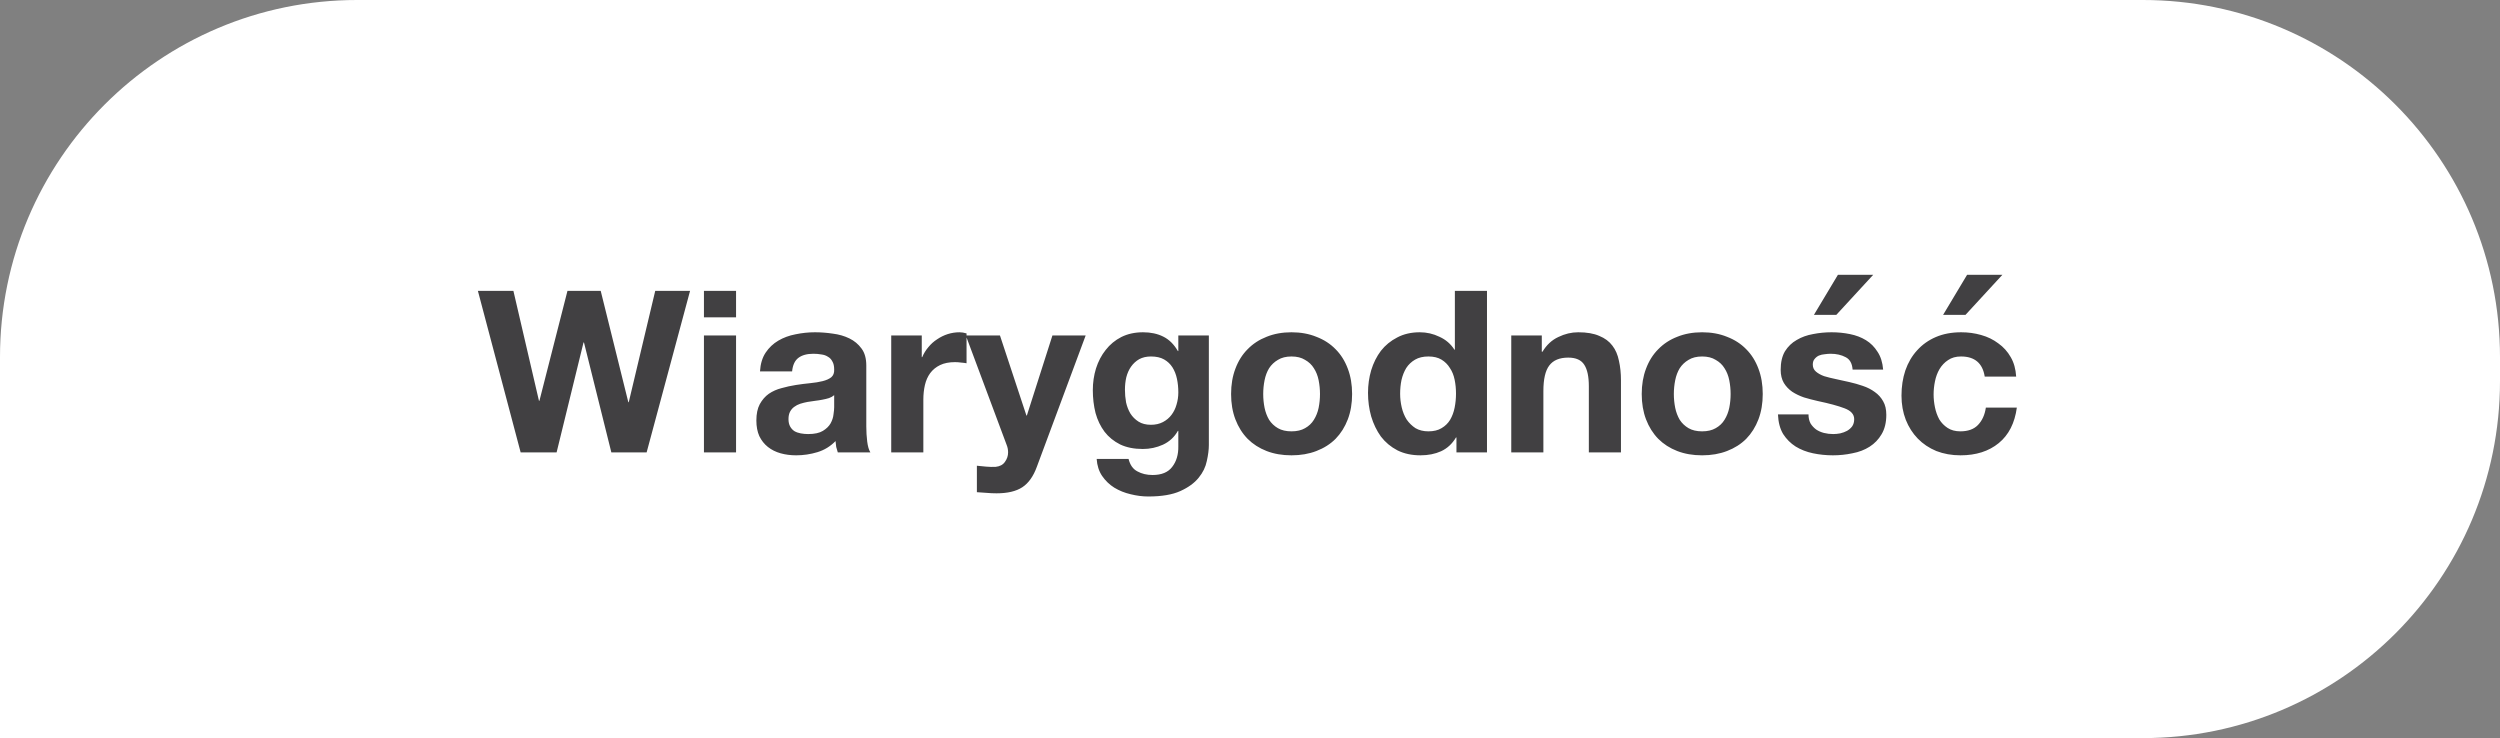
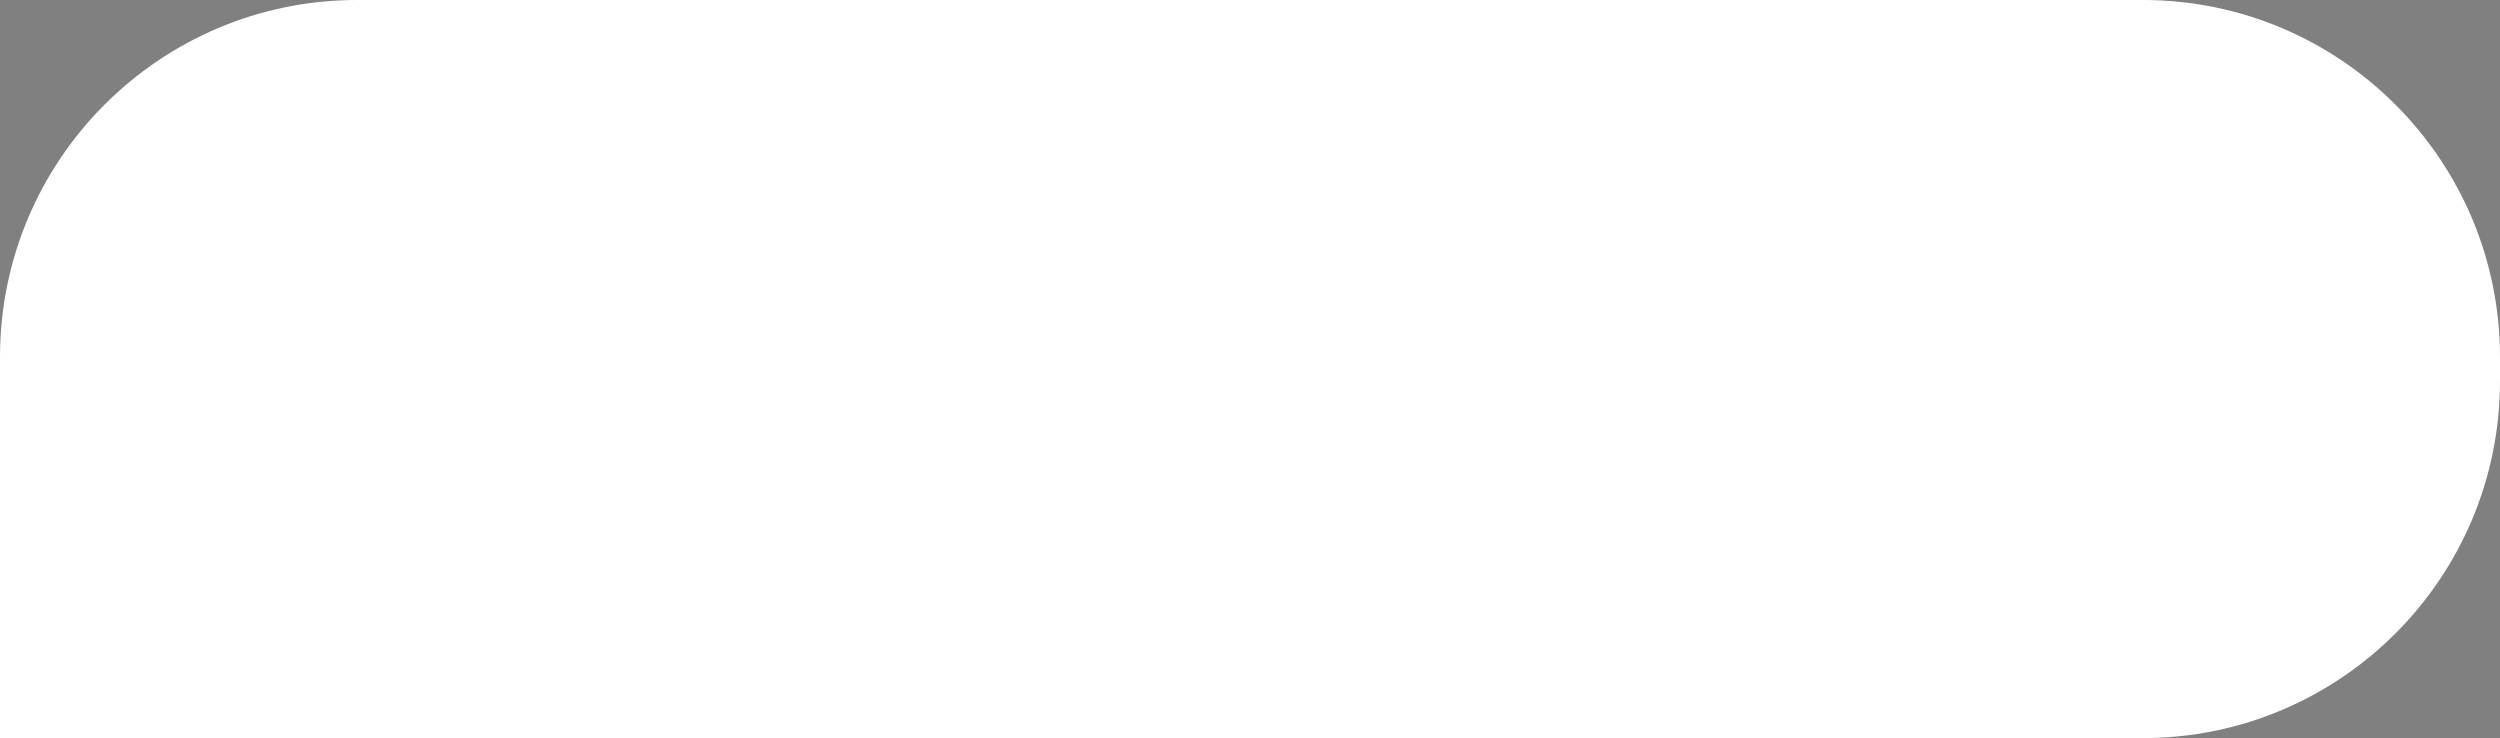
<svg xmlns="http://www.w3.org/2000/svg" width="210" height="62" viewBox="0 0 210 62" fill="none">
  <rect x="0" y="0" width="210" height="62" fill="#808080" stroke="none" />
  <path d="M0 30C0 13.431 13.431 0 30 0H180C196.569 0 210 13.431 210 30V32C210 48.569 196.569 62 180 62H0V30Z" fill="white" />
-   <path d="M54.317 38H51.353L49.054 28.766H49.016L46.755 38H43.734L40.143 24.434H43.126L45.273 33.668H45.311L47.667 24.434H50.46L52.778 33.782H52.816L55.039 24.434H57.965L54.317 38ZM61.829 26.657H59.131V24.434H61.829V26.657ZM59.131 28.177H61.829V38H59.131V28.177ZM63.839 31.198C63.877 30.565 64.036 30.039 64.314 29.621C64.593 29.203 64.948 28.867 65.378 28.614C65.809 28.361 66.29 28.183 66.822 28.082C67.367 27.968 67.912 27.911 68.456 27.911C68.95 27.911 69.451 27.949 69.957 28.025C70.464 28.088 70.926 28.221 71.344 28.424C71.762 28.627 72.104 28.912 72.37 29.279C72.636 29.634 72.769 30.109 72.769 30.704V35.815C72.769 36.258 72.795 36.683 72.845 37.088C72.896 37.493 72.985 37.797 73.111 38H70.375C70.325 37.848 70.28 37.696 70.242 37.544C70.217 37.379 70.198 37.215 70.185 37.05C69.755 37.493 69.248 37.804 68.665 37.981C68.083 38.158 67.487 38.247 66.879 38.247C66.411 38.247 65.974 38.19 65.568 38.076C65.163 37.962 64.808 37.785 64.504 37.544C64.2 37.303 63.96 36.999 63.782 36.632C63.618 36.265 63.535 35.828 63.535 35.321C63.535 34.764 63.63 34.308 63.82 33.953C64.023 33.586 64.276 33.294 64.58 33.079C64.897 32.864 65.252 32.705 65.644 32.604C66.05 32.49 66.455 32.401 66.86 32.338C67.266 32.275 67.665 32.224 68.057 32.186C68.45 32.148 68.798 32.091 69.102 32.015C69.406 31.939 69.647 31.831 69.824 31.692C70.002 31.54 70.084 31.325 70.071 31.046C70.071 30.755 70.021 30.527 69.919 30.362C69.831 30.185 69.704 30.052 69.539 29.963C69.387 29.862 69.204 29.798 68.988 29.773C68.786 29.735 68.564 29.716 68.323 29.716C67.791 29.716 67.373 29.83 67.069 30.058C66.765 30.286 66.588 30.666 66.537 31.198H63.839ZM70.071 33.193C69.957 33.294 69.812 33.377 69.634 33.44C69.47 33.491 69.286 33.535 69.083 33.573C68.893 33.611 68.691 33.643 68.475 33.668C68.26 33.693 68.045 33.725 67.829 33.763C67.627 33.801 67.424 33.852 67.221 33.915C67.031 33.978 66.86 34.067 66.708 34.181C66.569 34.282 66.455 34.415 66.366 34.58C66.278 34.745 66.233 34.954 66.233 35.207C66.233 35.448 66.278 35.65 66.366 35.815C66.455 35.98 66.575 36.113 66.727 36.214C66.879 36.303 67.057 36.366 67.259 36.404C67.462 36.442 67.671 36.461 67.886 36.461C68.418 36.461 68.83 36.372 69.121 36.195C69.413 36.018 69.628 35.809 69.767 35.568C69.907 35.315 69.989 35.061 70.014 34.808C70.052 34.555 70.071 34.352 70.071 34.2V33.193ZM74.863 28.177H77.428V30.001H77.466C77.593 29.697 77.764 29.418 77.979 29.165C78.195 28.899 78.442 28.677 78.72 28.5C78.999 28.31 79.297 28.164 79.613 28.063C79.93 27.962 80.259 27.911 80.601 27.911C80.779 27.911 80.975 27.943 81.19 28.006V30.514C81.064 30.489 80.912 30.47 80.734 30.457C80.557 30.432 80.386 30.419 80.221 30.419C79.727 30.419 79.309 30.501 78.967 30.666C78.625 30.831 78.347 31.059 78.131 31.35C77.929 31.629 77.783 31.958 77.694 32.338C77.606 32.718 77.561 33.13 77.561 33.573V38H74.863V28.177ZM87.093 39.216C86.802 40.014 86.397 40.584 85.877 40.926C85.358 41.268 84.636 41.439 83.711 41.439C83.433 41.439 83.154 41.426 82.875 41.401C82.609 41.388 82.337 41.369 82.058 41.344V39.121C82.311 39.146 82.571 39.172 82.837 39.197C83.103 39.222 83.369 39.229 83.635 39.216C83.99 39.178 84.249 39.039 84.414 38.798C84.591 38.557 84.68 38.291 84.68 38C84.68 37.785 84.642 37.582 84.566 37.392L81.127 28.177H83.996L86.219 34.903H86.257L88.404 28.177H91.197L87.093 39.216ZM96.68 35.682C97.06 35.682 97.395 35.606 97.687 35.454C97.978 35.302 98.219 35.099 98.409 34.846C98.599 34.593 98.738 34.308 98.827 33.991C98.928 33.662 98.979 33.32 98.979 32.965C98.979 32.56 98.941 32.18 98.865 31.825C98.789 31.458 98.662 31.135 98.485 30.856C98.307 30.577 98.073 30.356 97.782 30.191C97.49 30.026 97.123 29.944 96.68 29.944C96.3 29.944 95.97 30.02 95.692 30.172C95.426 30.324 95.198 30.533 95.008 30.799C94.83 31.052 94.697 31.35 94.609 31.692C94.533 32.021 94.495 32.37 94.495 32.737C94.495 33.092 94.526 33.446 94.59 33.801C94.666 34.143 94.786 34.453 94.951 34.732C95.128 35.011 95.356 35.239 95.635 35.416C95.913 35.593 96.262 35.682 96.68 35.682ZM101.544 37.373C101.544 37.766 101.487 38.215 101.373 38.722C101.271 39.229 101.043 39.697 100.689 40.128C100.334 40.571 99.821 40.945 99.15 41.249C98.478 41.553 97.579 41.705 96.452 41.705C95.97 41.705 95.476 41.642 94.97 41.515C94.476 41.401 94.02 41.217 93.602 40.964C93.196 40.711 92.854 40.381 92.576 39.976C92.31 39.583 92.158 39.108 92.12 38.551H94.799C94.925 39.058 95.172 39.406 95.54 39.596C95.907 39.799 96.331 39.9 96.813 39.9C97.573 39.9 98.124 39.672 98.466 39.216C98.82 38.76 98.991 38.184 98.979 37.487V36.195H98.941C98.649 36.714 98.231 37.101 97.687 37.354C97.155 37.595 96.591 37.715 95.996 37.715C95.261 37.715 94.628 37.588 94.096 37.335C93.564 37.069 93.127 36.714 92.785 36.271C92.443 35.815 92.189 35.289 92.025 34.694C91.873 34.086 91.797 33.446 91.797 32.775C91.797 32.142 91.885 31.534 92.063 30.951C92.253 30.356 92.525 29.836 92.88 29.393C93.234 28.937 93.671 28.576 94.191 28.31C94.723 28.044 95.331 27.911 96.015 27.911C96.661 27.911 97.224 28.031 97.706 28.272C98.2 28.513 98.611 28.918 98.941 29.488H98.979V28.177H101.544V37.373ZM106.11 33.098C106.11 33.491 106.148 33.877 106.224 34.257C106.3 34.624 106.427 34.96 106.604 35.264C106.794 35.555 107.041 35.79 107.345 35.967C107.649 36.144 108.029 36.233 108.485 36.233C108.941 36.233 109.321 36.144 109.625 35.967C109.942 35.79 110.189 35.555 110.366 35.264C110.556 34.96 110.689 34.624 110.765 34.257C110.841 33.877 110.879 33.491 110.879 33.098C110.879 32.705 110.841 32.319 110.765 31.939C110.689 31.559 110.556 31.223 110.366 30.932C110.189 30.641 109.942 30.406 109.625 30.229C109.321 30.039 108.941 29.944 108.485 29.944C108.029 29.944 107.649 30.039 107.345 30.229C107.041 30.406 106.794 30.641 106.604 30.932C106.427 31.223 106.3 31.559 106.224 31.939C106.148 32.319 106.11 32.705 106.11 33.098ZM103.412 33.098C103.412 32.313 103.532 31.603 103.773 30.97C104.014 30.324 104.356 29.779 104.799 29.336C105.242 28.88 105.774 28.532 106.395 28.291C107.016 28.038 107.712 27.911 108.485 27.911C109.258 27.911 109.954 28.038 110.575 28.291C111.208 28.532 111.747 28.88 112.19 29.336C112.633 29.779 112.975 30.324 113.216 30.97C113.457 31.603 113.577 32.313 113.577 33.098C113.577 33.883 113.457 34.593 113.216 35.226C112.975 35.859 112.633 36.404 112.19 36.86C111.747 37.303 111.208 37.645 110.575 37.886C109.954 38.127 109.258 38.247 108.485 38.247C107.712 38.247 107.016 38.127 106.395 37.886C105.774 37.645 105.242 37.303 104.799 36.86C104.356 36.404 104.014 35.859 103.773 35.226C103.532 34.593 103.412 33.883 103.412 33.098ZM122.304 33.06C122.304 32.655 122.266 32.268 122.19 31.901C122.114 31.521 121.981 31.192 121.791 30.913C121.614 30.622 121.38 30.387 121.088 30.21C120.797 30.033 120.43 29.944 119.986 29.944C119.543 29.944 119.169 30.033 118.865 30.21C118.561 30.387 118.314 30.622 118.124 30.913C117.947 31.204 117.814 31.54 117.725 31.92C117.649 32.287 117.611 32.674 117.611 33.079C117.611 33.459 117.656 33.839 117.744 34.219C117.833 34.599 117.972 34.941 118.162 35.245C118.365 35.536 118.612 35.777 118.903 35.967C119.207 36.144 119.568 36.233 119.986 36.233C120.43 36.233 120.797 36.144 121.088 35.967C121.392 35.79 121.633 35.555 121.81 35.264C121.988 34.96 122.114 34.618 122.19 34.238C122.266 33.858 122.304 33.465 122.304 33.06ZM122.342 36.746H122.304C121.988 37.278 121.57 37.664 121.05 37.905C120.544 38.133 119.967 38.247 119.321 38.247C118.587 38.247 117.941 38.108 117.383 37.829C116.826 37.538 116.364 37.151 115.996 36.67C115.642 36.176 115.369 35.612 115.179 34.979C115.002 34.346 114.913 33.687 114.913 33.003C114.913 32.344 115.002 31.711 115.179 31.103C115.369 30.482 115.642 29.938 115.996 29.469C116.364 29 116.82 28.627 117.364 28.348C117.909 28.057 118.542 27.911 119.264 27.911C119.847 27.911 120.398 28.038 120.917 28.291C121.449 28.532 121.867 28.893 122.171 29.374H122.209V24.434H124.907V38H122.342V36.746ZM126.946 28.177H129.511V29.545H129.568C129.91 28.975 130.354 28.563 130.898 28.31C131.443 28.044 132 27.911 132.57 27.911C133.292 27.911 133.881 28.012 134.337 28.215C134.806 28.405 135.173 28.677 135.439 29.032C135.705 29.374 135.889 29.798 135.99 30.305C136.104 30.799 136.161 31.35 136.161 31.958V38H133.463V32.452C133.463 31.641 133.337 31.04 133.083 30.647C132.83 30.242 132.38 30.039 131.734 30.039C131 30.039 130.468 30.261 130.138 30.704C129.809 31.135 129.644 31.85 129.644 32.851V38H126.946V28.177ZM140.603 33.098C140.603 33.491 140.641 33.877 140.717 34.257C140.793 34.624 140.92 34.96 141.097 35.264C141.287 35.555 141.534 35.79 141.838 35.967C142.142 36.144 142.522 36.233 142.978 36.233C143.434 36.233 143.814 36.144 144.118 35.967C144.435 35.79 144.682 35.555 144.859 35.264C145.049 34.96 145.182 34.624 145.258 34.257C145.334 33.877 145.372 33.491 145.372 33.098C145.372 32.705 145.334 32.319 145.258 31.939C145.182 31.559 145.049 31.223 144.859 30.932C144.682 30.641 144.435 30.406 144.118 30.229C143.814 30.039 143.434 29.944 142.978 29.944C142.522 29.944 142.142 30.039 141.838 30.229C141.534 30.406 141.287 30.641 141.097 30.932C140.92 31.223 140.793 31.559 140.717 31.939C140.641 32.319 140.603 32.705 140.603 33.098ZM137.905 33.098C137.905 32.313 138.025 31.603 138.266 30.97C138.507 30.324 138.849 29.779 139.292 29.336C139.735 28.88 140.267 28.532 140.888 28.291C141.509 28.038 142.205 27.911 142.978 27.911C143.751 27.911 144.447 28.038 145.068 28.291C145.701 28.532 146.24 28.88 146.683 29.336C147.126 29.779 147.468 30.324 147.709 30.97C147.95 31.603 148.07 32.313 148.07 33.098C148.07 33.883 147.95 34.593 147.709 35.226C147.468 35.859 147.126 36.404 146.683 36.86C146.24 37.303 145.701 37.645 145.068 37.886C144.447 38.127 143.751 38.247 142.978 38.247C142.205 38.247 141.509 38.127 140.888 37.886C140.267 37.645 139.735 37.303 139.292 36.86C138.849 36.404 138.507 35.859 138.266 35.226C138.025 34.593 137.905 33.883 137.905 33.098ZM151.914 34.808C151.914 35.099 151.971 35.353 152.085 35.568C152.212 35.771 152.37 35.942 152.56 36.081C152.75 36.208 152.966 36.303 153.206 36.366C153.46 36.429 153.719 36.461 153.985 36.461C154.175 36.461 154.372 36.442 154.574 36.404C154.79 36.353 154.98 36.284 155.144 36.195C155.322 36.094 155.467 35.967 155.581 35.815C155.695 35.65 155.752 35.448 155.752 35.207C155.752 34.802 155.48 34.498 154.935 34.295C154.403 34.092 153.656 33.89 152.693 33.687C152.301 33.598 151.914 33.497 151.534 33.383C151.167 33.256 150.838 33.098 150.546 32.908C150.255 32.705 150.021 32.458 149.843 32.167C149.666 31.863 149.577 31.496 149.577 31.065C149.577 30.432 149.698 29.912 149.938 29.507C150.192 29.102 150.521 28.785 150.926 28.557C151.332 28.316 151.788 28.152 152.294 28.063C152.801 27.962 153.32 27.911 153.852 27.911C154.384 27.911 154.897 27.962 155.391 28.063C155.898 28.164 156.348 28.335 156.74 28.576C157.133 28.817 157.456 29.14 157.709 29.545C157.975 29.938 158.134 30.438 158.184 31.046H155.619C155.581 30.527 155.385 30.178 155.03 30.001C154.676 29.811 154.258 29.716 153.776 29.716C153.624 29.716 153.46 29.729 153.282 29.754C153.105 29.767 152.94 29.805 152.788 29.868C152.649 29.931 152.529 30.026 152.427 30.153C152.326 30.267 152.275 30.425 152.275 30.628C152.275 30.869 152.364 31.065 152.541 31.217C152.719 31.369 152.947 31.496 153.225 31.597C153.517 31.686 153.846 31.768 154.213 31.844C154.581 31.92 154.954 32.002 155.334 32.091C155.727 32.18 156.107 32.287 156.474 32.414C156.854 32.541 157.19 32.712 157.481 32.927C157.773 33.13 158.007 33.389 158.184 33.706C158.362 34.01 158.45 34.39 158.45 34.846C158.45 35.492 158.317 36.037 158.051 36.48C157.798 36.911 157.462 37.259 157.044 37.525C156.626 37.791 156.145 37.975 155.6 38.076C155.068 38.19 154.524 38.247 153.966 38.247C153.396 38.247 152.839 38.19 152.294 38.076C151.75 37.962 151.262 37.772 150.831 37.506C150.413 37.24 150.065 36.892 149.786 36.461C149.52 36.018 149.375 35.467 149.349 34.808H151.914ZM157.348 23.085H154.384L152.37 26.448H154.251L157.348 23.085ZM166.717 31.635C166.54 30.508 165.875 29.944 164.722 29.944C164.292 29.944 163.931 30.045 163.639 30.248C163.348 30.438 163.107 30.691 162.917 31.008C162.74 31.312 162.613 31.654 162.537 32.034C162.461 32.401 162.423 32.769 162.423 33.136C162.423 33.491 162.461 33.852 162.537 34.219C162.613 34.586 162.734 34.922 162.898 35.226C163.076 35.517 163.31 35.758 163.601 35.948C163.893 36.138 164.247 36.233 164.665 36.233C165.311 36.233 165.805 36.056 166.147 35.701C166.502 35.334 166.724 34.846 166.812 34.238H169.415C169.238 35.543 168.731 36.537 167.895 37.221C167.059 37.905 165.989 38.247 164.684 38.247C163.95 38.247 163.272 38.127 162.651 37.886C162.043 37.633 161.524 37.284 161.093 36.841C160.663 36.398 160.327 35.872 160.086 35.264C159.846 34.643 159.725 33.966 159.725 33.231C159.725 32.471 159.833 31.768 160.048 31.122C160.276 30.463 160.606 29.9 161.036 29.431C161.467 28.95 161.993 28.576 162.613 28.31C163.234 28.044 163.943 27.911 164.741 27.911C165.324 27.911 165.881 27.987 166.413 28.139C166.958 28.291 167.439 28.525 167.857 28.842C168.288 29.146 168.636 29.532 168.902 30.001C169.168 30.457 169.32 31.002 169.358 31.635H166.717ZM168.199 23.085H165.235L163.221 26.448H165.102L168.199 23.085Z" fill="#414042" />
</svg>